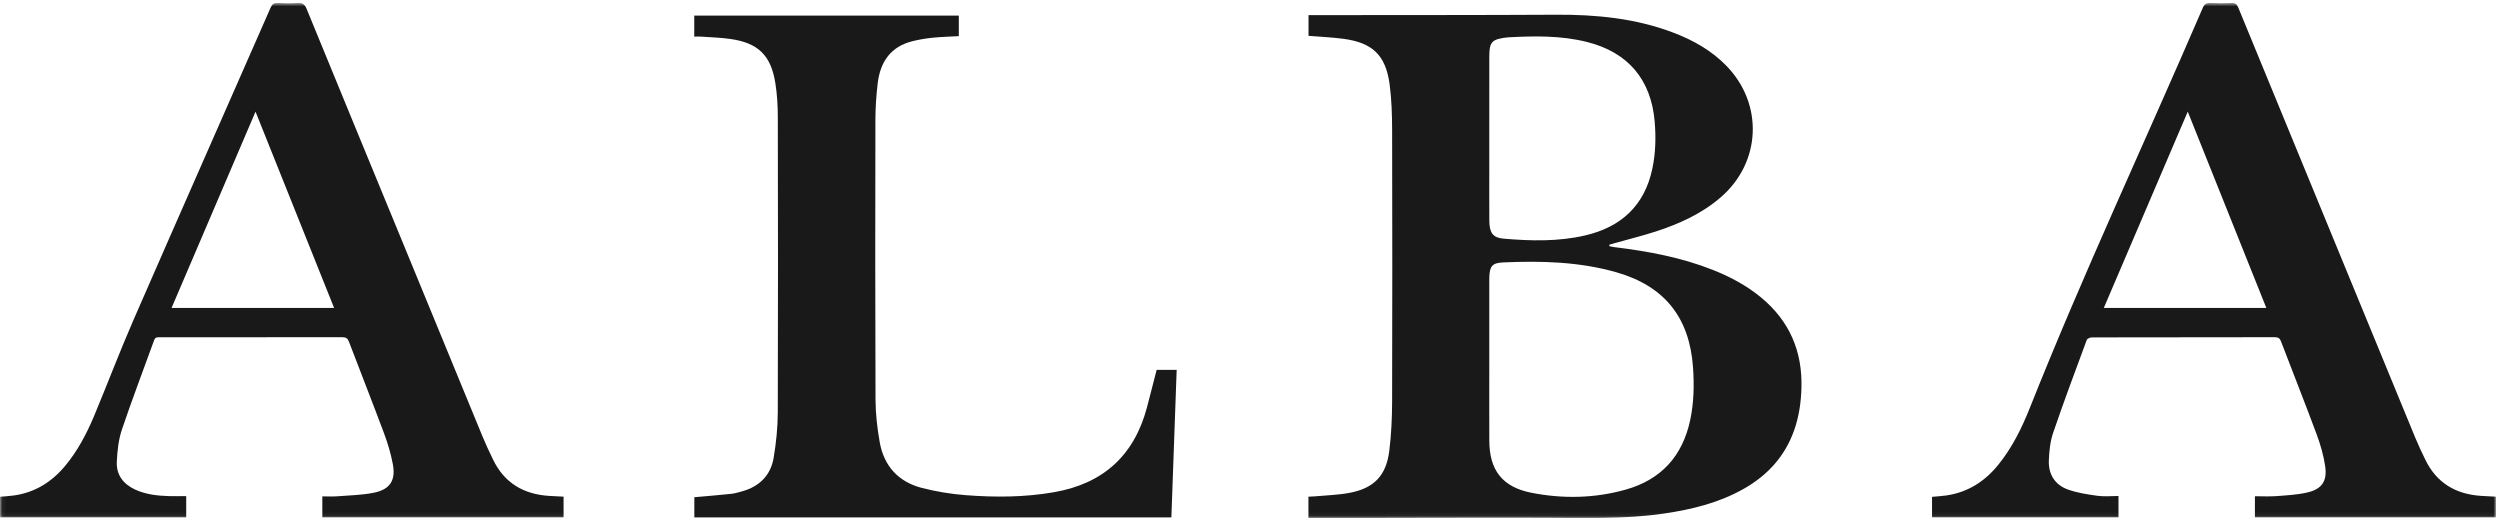
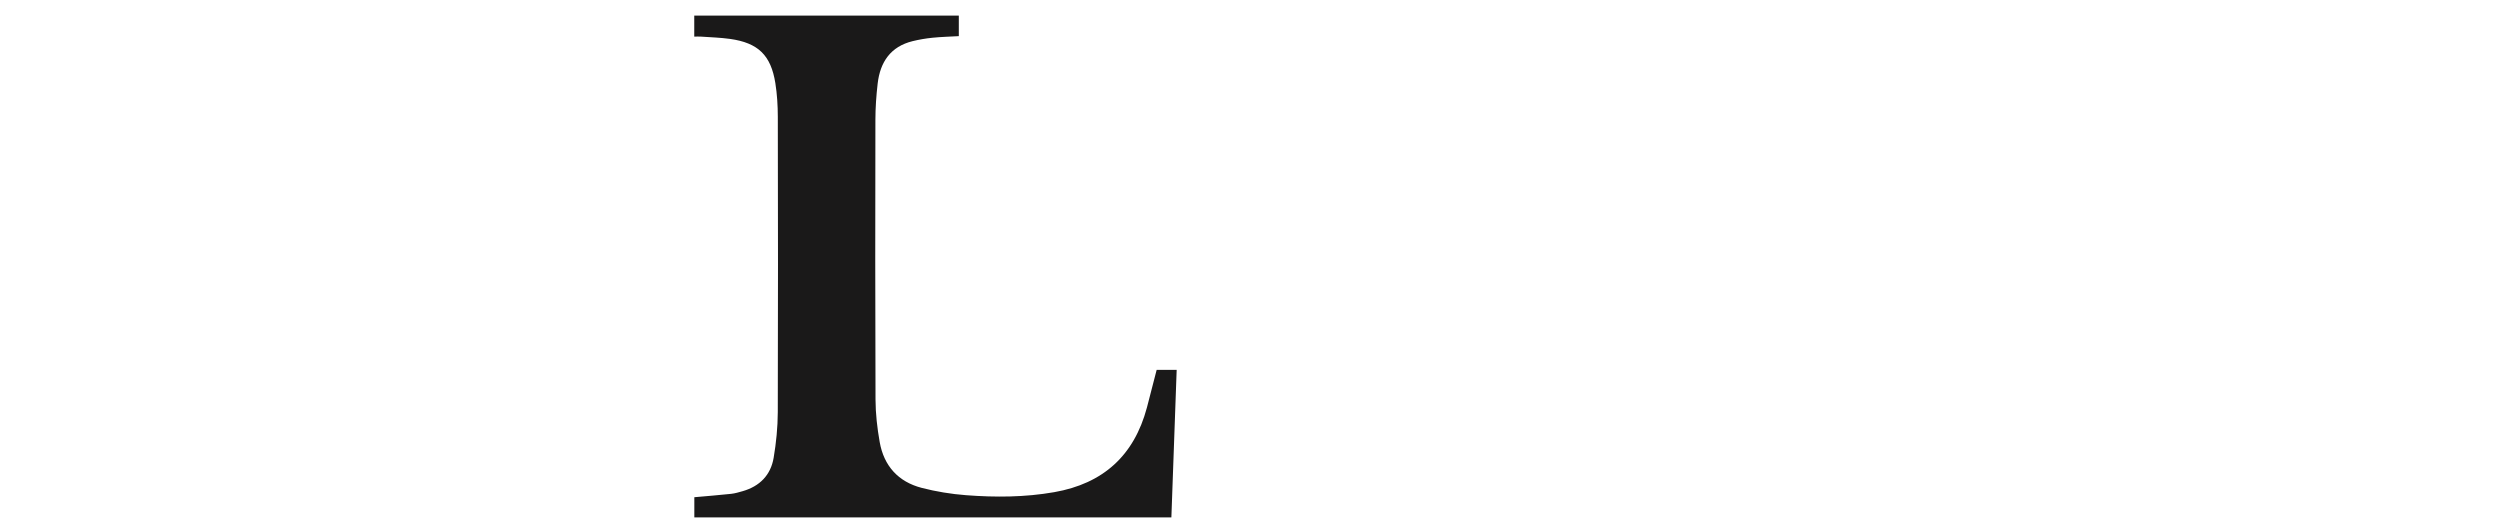
<svg xmlns="http://www.w3.org/2000/svg" xmlns:xlink="http://www.w3.org/1999/xlink" width="579px" height="120px" viewBox="0 0 579 120" version="1.1">
  <title>logo ALBA def trazado</title>
  <desc>Created with Sketch.</desc>
  <defs>
-     <polygon id="path-1" points="0.06 0.676 578.07 0.676 578.07 119.94 0.06 119.94" />
-   </defs>
+     </defs>
  <g id="logo-ALBA-def-trazado" stroke="none" stroke-width="1" fill="none" fill-rule="evenodd">
    <g id="Group-5">
      <mask id="mask-2" fill="white">
        <use xlink:href="#path-1" />
      </mask>
      <g id="Clip-2" />
      <path d="M344.918,31.851 C344.918,34.25 344.918,36.649 344.918,39.048 C344.919,43.086 344.894,47.124 344.929,51.161 C344.954,53.941 345.765,55.066 348.232,55.275 C354.538,55.811 360.857,55.976 367.08,54.535 C375.439,52.6 380.875,47.632 382.685,39.062 C383.443,35.476 383.533,31.847 383.228,28.202 C382.412,18.428 377.043,12.095 367.541,9.718 C361.531,8.215 355.422,8.311 349.304,8.647 C348.591,8.686 347.873,8.81 347.178,8.984 C345.715,9.349 345.176,9.983 345.003,11.466 C344.939,12.021 344.922,12.583 344.922,13.141 C344.917,19.378 344.918,25.615 344.918,31.851 Z M344.919,83.854 C344.919,89.934 344.896,96.013 344.925,102.093 C344.959,108.957 347.987,112.818 354.716,114.134 C361.99,115.557 369.29,115.414 376.457,113.411 C384.688,111.111 389.657,105.669 391.446,97.306 C392.307,93.279 392.39,89.214 392.107,85.13 C391.304,73.554 385.528,66.27 374.392,63.073 C365.797,60.605 356.963,60.388 348.106,60.778 C345.594,60.889 345.021,61.653 344.925,64.175 C344.911,64.574 344.918,64.975 344.918,65.375 C344.918,71.534 344.918,77.695 344.919,83.854 Z M372.737,57.013 C373.13,57.09 373.521,57.193 373.918,57.241 C381.717,58.194 389.408,59.617 396.751,62.533 C400.748,64.12 404.511,66.127 407.846,68.877 C414.446,74.321 417.469,81.364 417.214,89.867 C417.114,93.203 416.646,96.479 415.529,99.64 C413.406,105.652 409.399,110.052 403.918,113.173 C398.194,116.432 391.926,117.969 385.482,118.924 C376.178,120.303 366.817,119.954 357.459,119.933 C339.542,119.892 321.625,119.972 303.708,120 C303.512,120 303.316,119.98 303.032,119.964 C303.032,118.352 303.032,116.775 303.032,115.034 C303.51,115.01 304.012,115.003 304.511,114.956 C307.213,114.702 309.955,114.645 312.609,114.135 C318.266,113.049 321.06,110.117 321.763,104.387 C322.224,100.627 322.402,96.813 322.413,93.022 C322.472,72.097 322.468,51.172 322.417,30.247 C322.408,26.654 322.306,23.03 321.827,19.477 C320.924,12.792 317.871,9.889 311.17,8.994 C308.522,8.641 305.841,8.53 303.053,8.299 C303.053,6.8 303.053,5.193 303.053,3.503 C304.441,3.503 305.826,3.505 307.21,3.503 C324.927,3.479 342.645,3.509 360.362,3.409 C369.672,3.357 378.812,4.23 387.582,7.575 C392.183,9.331 396.418,11.708 399.881,15.288 C408.454,24.15 407.872,37.598 398.558,45.664 C394.154,49.478 388.957,51.833 383.486,53.61 C380.373,54.621 377.186,55.404 374.032,56.291 C373.592,56.414 373.156,56.548 372.717,56.677 C372.724,56.789 372.731,56.901 372.737,57.013 L372.737,57.013 Z" id="Fill-1" fill="#1A1919" mask="url(#mask-2)" />
-       <path d="M506.684,25.857 C500.149,41.137 493.72,56.167 487.241,71.316 C499.887,71.316 512.3,71.316 524.882,71.316 C518.823,56.179 512.806,41.15 506.684,25.857 Z M578.07,115.033 C578.07,116.698 578.07,118.283 578.07,119.826 C559.449,119.826 540.876,119.826 522.238,119.826 C522.238,118.324 522.238,116.744 522.238,114.927 C523.895,114.927 525.526,115.024 527.139,114.905 C529.525,114.729 531.944,114.603 534.266,114.086 C537.697,113.324 539.016,111.48 538.513,107.992 C538.151,105.487 537.426,102.991 536.544,100.612 C533.874,93.417 531.036,86.285 528.3,79.116 C528.015,78.367 527.673,78.093 526.846,78.095 C512.726,78.123 498.606,78.111 484.486,78.141 C484.074,78.142 483.405,78.421 483.29,78.732 C480.64,85.888 477.966,93.038 475.503,100.26 C474.819,102.267 474.597,104.49 474.512,106.628 C474.385,109.819 475.906,112.287 478.92,113.371 C481.106,114.156 483.474,114.509 485.793,114.829 C487.356,115.045 488.973,114.87 490.641,114.87 C490.641,116.688 490.641,118.265 490.641,119.822 C476.291,119.822 461.958,119.822 447.46,119.822 C447.46,119.126 447.46,118.34 447.46,117.553 C447.46,116.76 447.46,115.966 447.46,115.069 C448.619,114.959 449.684,114.901 450.737,114.75 C455.747,114.038 459.688,111.495 462.828,107.611 C466.031,103.647 468.259,99.123 470.124,94.435 C482.548,63.186 496.849,32.75 510.136,1.875 C510.54,0.936 511.025,0.639 511.999,0.688 C513.595,0.766 515.2,0.756 516.797,0.691 C517.646,0.655 518.048,0.935 518.378,1.739 C525.476,19.046 532.61,36.338 539.73,53.636 C546.288,69.566 552.831,85.502 559.398,101.428 C560.098,103.125 560.895,104.785 561.694,106.441 C564.316,111.873 568.778,114.484 574.684,114.847 C575.797,114.915 576.912,114.97 578.07,115.033 L578.07,115.033 Z" id="Fill-3" fill="#1A1919" mask="url(#mask-2)" />
+       <path d="M506.684,25.857 C500.149,41.137 493.72,56.167 487.241,71.316 C499.887,71.316 512.3,71.316 524.882,71.316 C518.823,56.179 512.806,41.15 506.684,25.857 Z M578.07,115.033 C578.07,116.698 578.07,118.283 578.07,119.826 C559.449,119.826 540.876,119.826 522.238,119.826 C522.238,118.324 522.238,116.744 522.238,114.927 C523.895,114.927 525.526,115.024 527.139,114.905 C529.525,114.729 531.944,114.603 534.266,114.086 C537.697,113.324 539.016,111.48 538.513,107.992 C538.151,105.487 537.426,102.991 536.544,100.612 C533.874,93.417 531.036,86.285 528.3,79.116 C528.015,78.367 527.673,78.093 526.846,78.095 C512.726,78.123 498.606,78.111 484.486,78.141 C484.074,78.142 483.405,78.421 483.29,78.732 C480.64,85.888 477.966,93.038 475.503,100.26 C474.819,102.267 474.597,104.49 474.512,106.628 C474.385,109.819 475.906,112.287 478.92,113.371 C481.106,114.156 483.474,114.509 485.793,114.829 C487.356,115.045 488.973,114.87 490.641,114.87 C490.641,116.688 490.641,118.265 490.641,119.822 C476.291,119.822 461.958,119.822 447.46,119.822 C447.46,119.126 447.46,118.34 447.46,117.553 C447.46,116.76 447.46,115.966 447.46,115.069 C448.619,114.959 449.684,114.901 450.737,114.75 C466.031,103.647 468.259,99.123 470.124,94.435 C482.548,63.186 496.849,32.75 510.136,1.875 C510.54,0.936 511.025,0.639 511.999,0.688 C513.595,0.766 515.2,0.756 516.797,0.691 C517.646,0.655 518.048,0.935 518.378,1.739 C525.476,19.046 532.61,36.338 539.73,53.636 C546.288,69.566 552.831,85.502 559.398,101.428 C560.098,103.125 560.895,104.785 561.694,106.441 C564.316,111.873 568.778,114.484 574.684,114.847 C575.797,114.915 576.912,114.97 578.07,115.033 L578.07,115.033 Z" id="Fill-3" fill="#1A1919" mask="url(#mask-2)" />
      <path d="M39.736,71.312 C52.338,71.312 64.753,71.312 77.377,71.312 C71.312,56.162 65.296,41.136 59.18,25.86 C52.644,41.139 46.224,56.146 39.736,71.312 Z M43.125,114.903 C43.125,116.741 43.125,118.322 43.125,119.825 C28.723,119.825 14.389,119.825 0,119.825 C0,118.297 0,116.711 0,115.054 C1.094,114.953 2.169,114.9 3.231,114.749 C8.102,114.059 11.98,111.634 15.092,107.891 C17.985,104.41 20.073,100.448 21.804,96.307 C24.901,88.896 27.742,81.374 30.953,74.013 C41.469,49.907 52.108,25.855 62.674,1.77 C63.037,0.943 63.467,0.641 64.364,0.688 C65.879,0.767 67.407,0.784 68.921,0.685 C70.042,0.612 70.574,0.983 71.012,2.052 C78.326,19.918 85.696,37.76 93.044,55.613 C99.296,70.803 105.531,86.001 111.793,101.188 C112.523,102.959 113.352,104.693 114.183,106.42 C116.82,111.905 121.327,114.509 127.279,114.855 C128.346,114.916 129.413,114.967 130.524,115.026 C130.524,116.728 130.524,118.308 130.524,119.825 C111.918,119.825 93.377,119.825 74.65,119.825 C74.65,119.154 74.65,118.374 74.65,117.594 C74.65,116.8 74.65,116.005 74.65,114.959 C75.833,114.959 76.936,115.03 78.027,114.946 C80.89,114.724 83.796,114.676 86.595,114.112 C90.355,113.352 91.693,111.23 90.974,107.452 C90.514,105.034 89.796,102.637 88.935,100.328 C86.294,93.251 83.512,86.227 80.829,79.166 C80.522,78.361 80.139,78.094 79.277,78.095 C65.198,78.123 51.119,78.116 37.039,78.114 C36.488,78.114 35.973,78.022 35.704,78.767 C33.21,85.683 30.568,92.548 28.226,99.515 C27.438,101.859 27.173,104.44 27.053,106.932 C26.905,109.998 28.58,112.145 31.346,113.405 C33.794,114.519 36.416,114.816 39.066,114.896 C40.383,114.935 41.701,114.903 43.125,114.903 L43.125,114.903 Z" id="Fill-4" fill="#1A1919" mask="url(#mask-2)" />
    </g>
    <path d="M272.517,85.667 C272.106,97.111 271.698,108.483 271.291,119.827 C234.427,119.827 197.656,119.827 160.807,119.827 C160.807,118.333 160.807,116.716 160.807,115.156 C163.675,114.899 166.5,114.677 169.316,114.375 C170.223,114.278 171.116,114.008 171.998,113.756 C175.94,112.628 178.497,110.04 179.175,106.033 C179.766,102.542 180.123,98.968 180.135,95.429 C180.214,72.628 180.187,49.826 180.141,27.025 C180.135,24.433 179.978,21.813 179.572,19.257 C178.543,12.773 175.575,9.922 169.061,9.011 C166.849,8.702 164.603,8.641 162.372,8.482 C161.866,8.447 161.356,8.477 160.789,8.477 C160.789,6.741 160.789,5.161 160.789,3.608 C181.209,3.608 201.585,3.608 222.061,3.608 C222.061,5.099 222.061,6.707 222.061,8.37 C220.02,8.487 217.989,8.536 215.974,8.739 C214.428,8.896 212.881,9.158 211.372,9.527 C206.255,10.779 203.846,14.373 203.268,19.345 C202.946,22.12 202.748,24.926 202.743,27.718 C202.703,49.32 202.683,70.921 202.769,92.523 C202.782,95.82 203.165,99.153 203.742,102.406 C204.718,107.909 208.046,111.587 213.457,112.989 C216.801,113.855 220.269,114.421 223.715,114.685 C230.539,115.207 237.366,115.178 244.159,113.986 C255.498,111.996 262.658,105.509 265.626,94.392 C266.397,91.499 267.126,88.595 267.882,85.667 C269.395,85.667 270.897,85.667 272.517,85.667 Z" id="Fill-6" fill="#1A1919" />
  </g>
</svg>